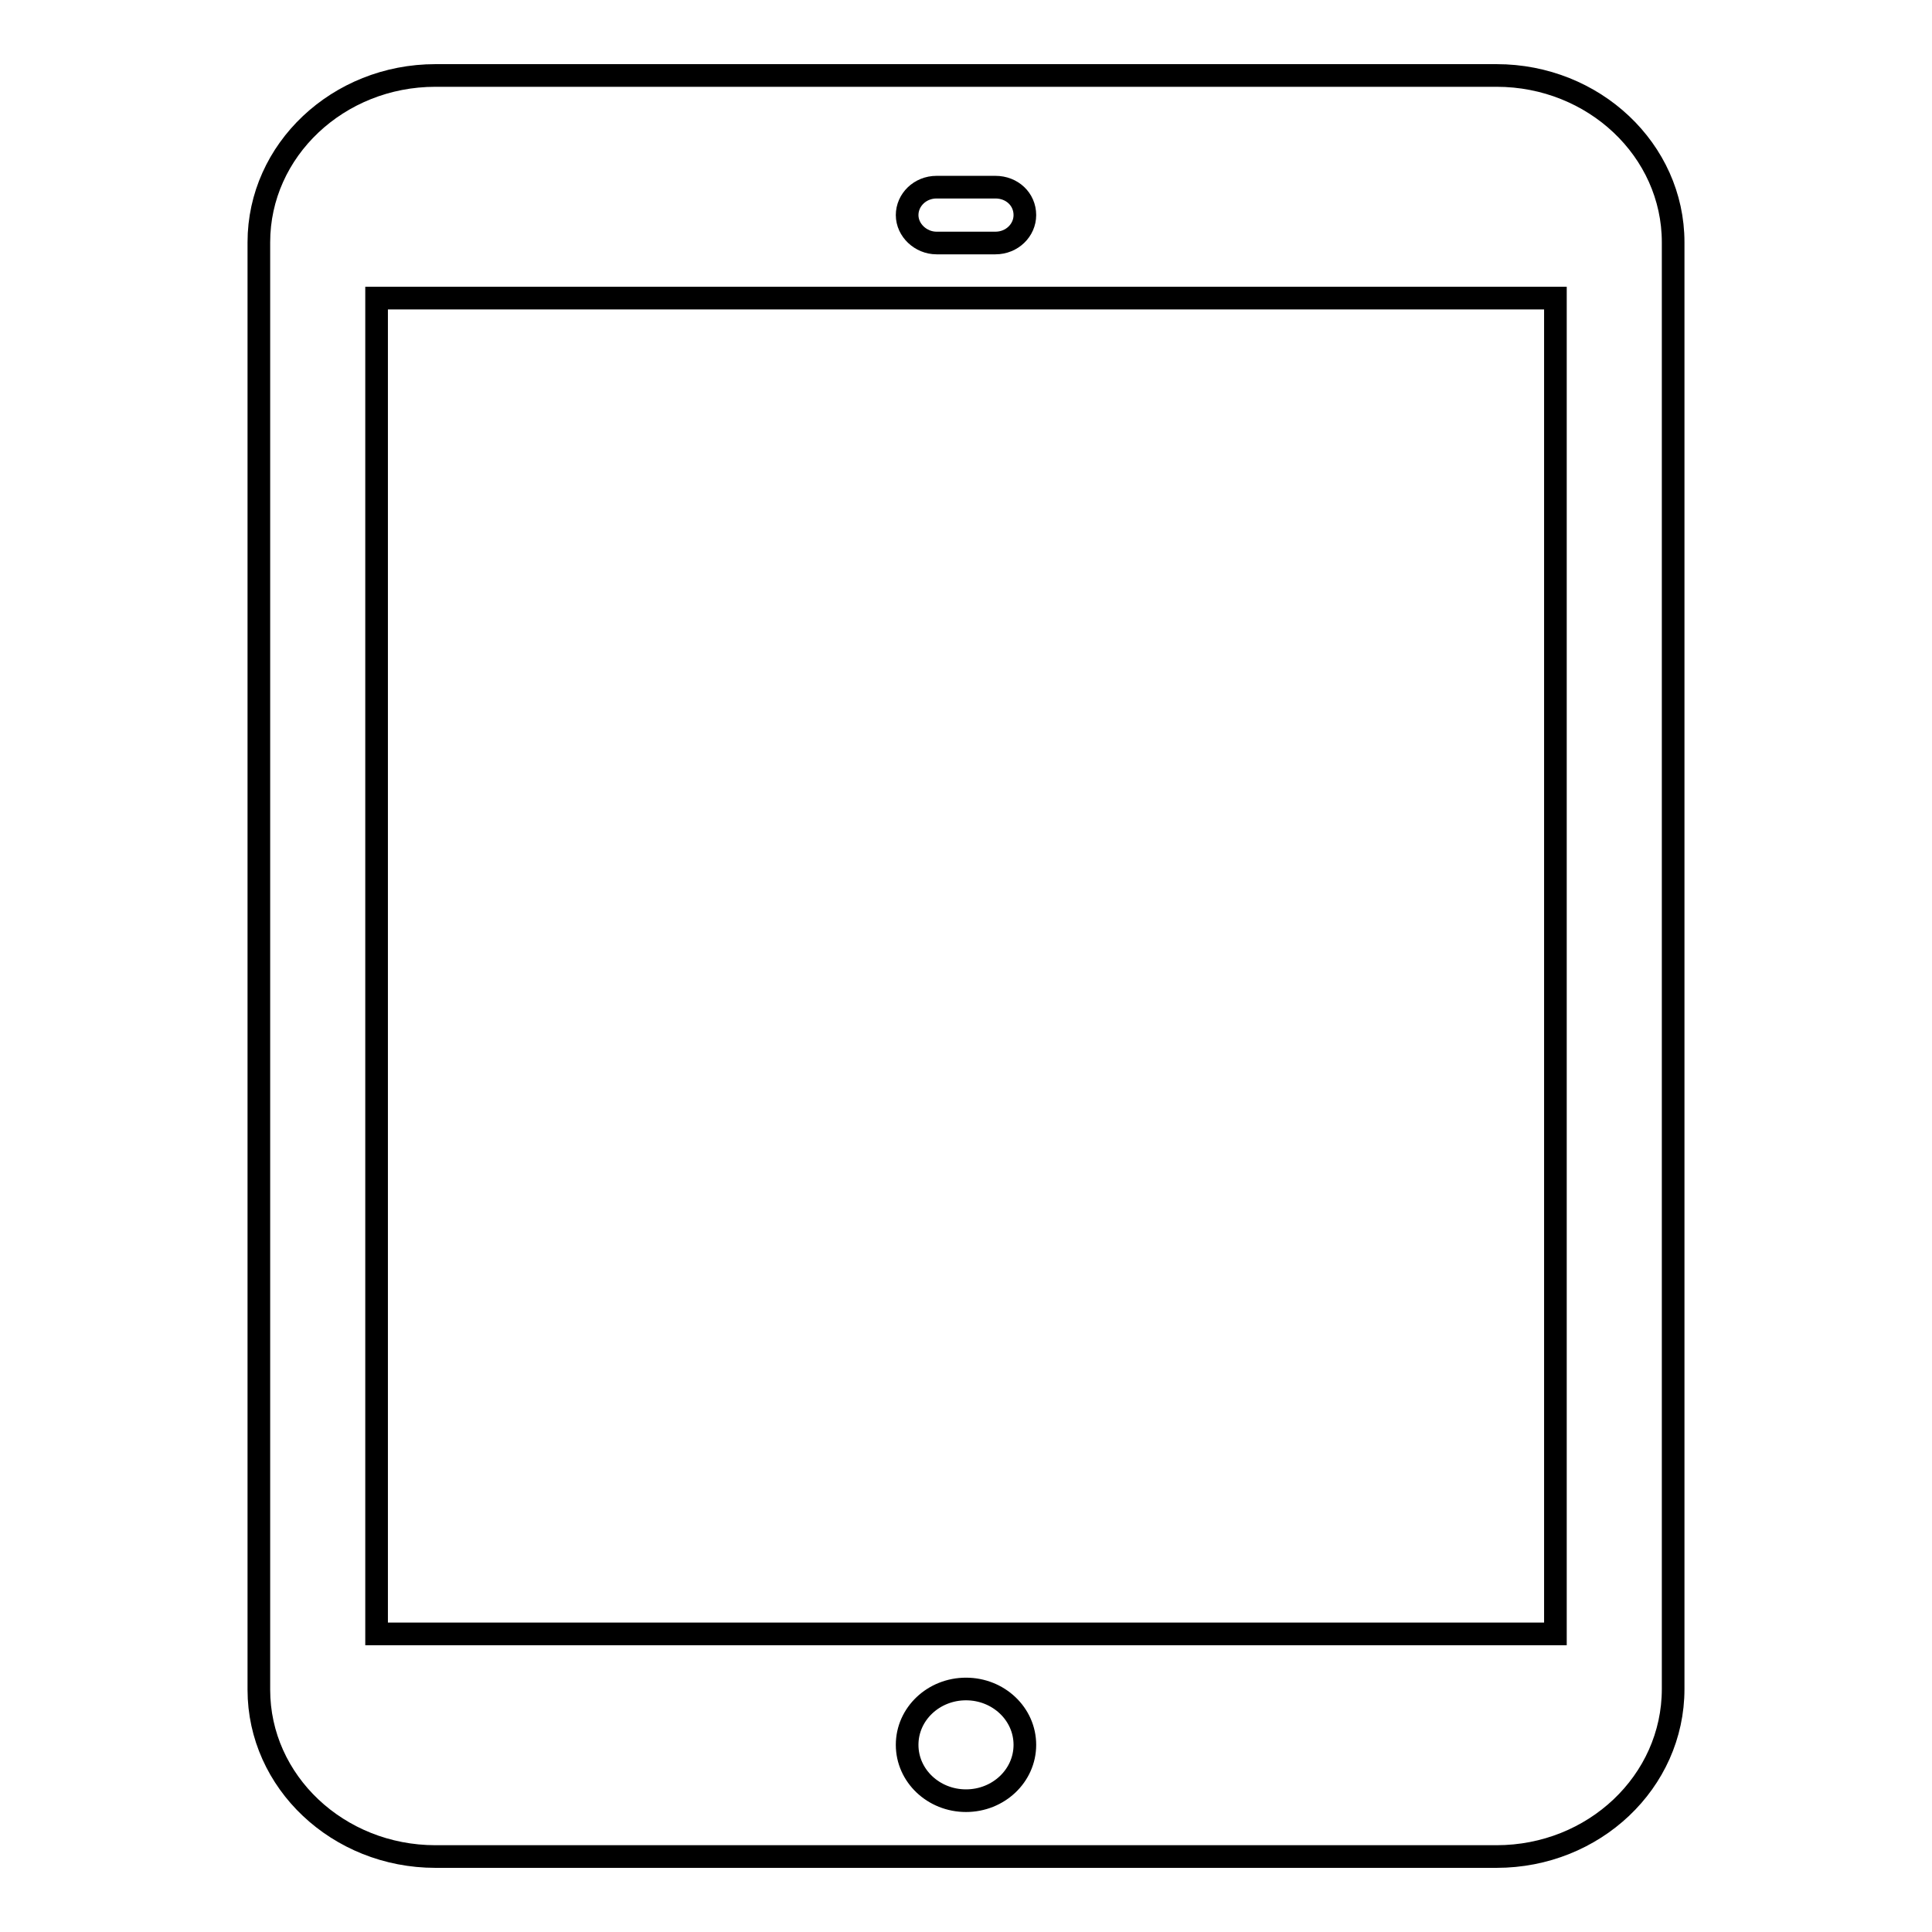
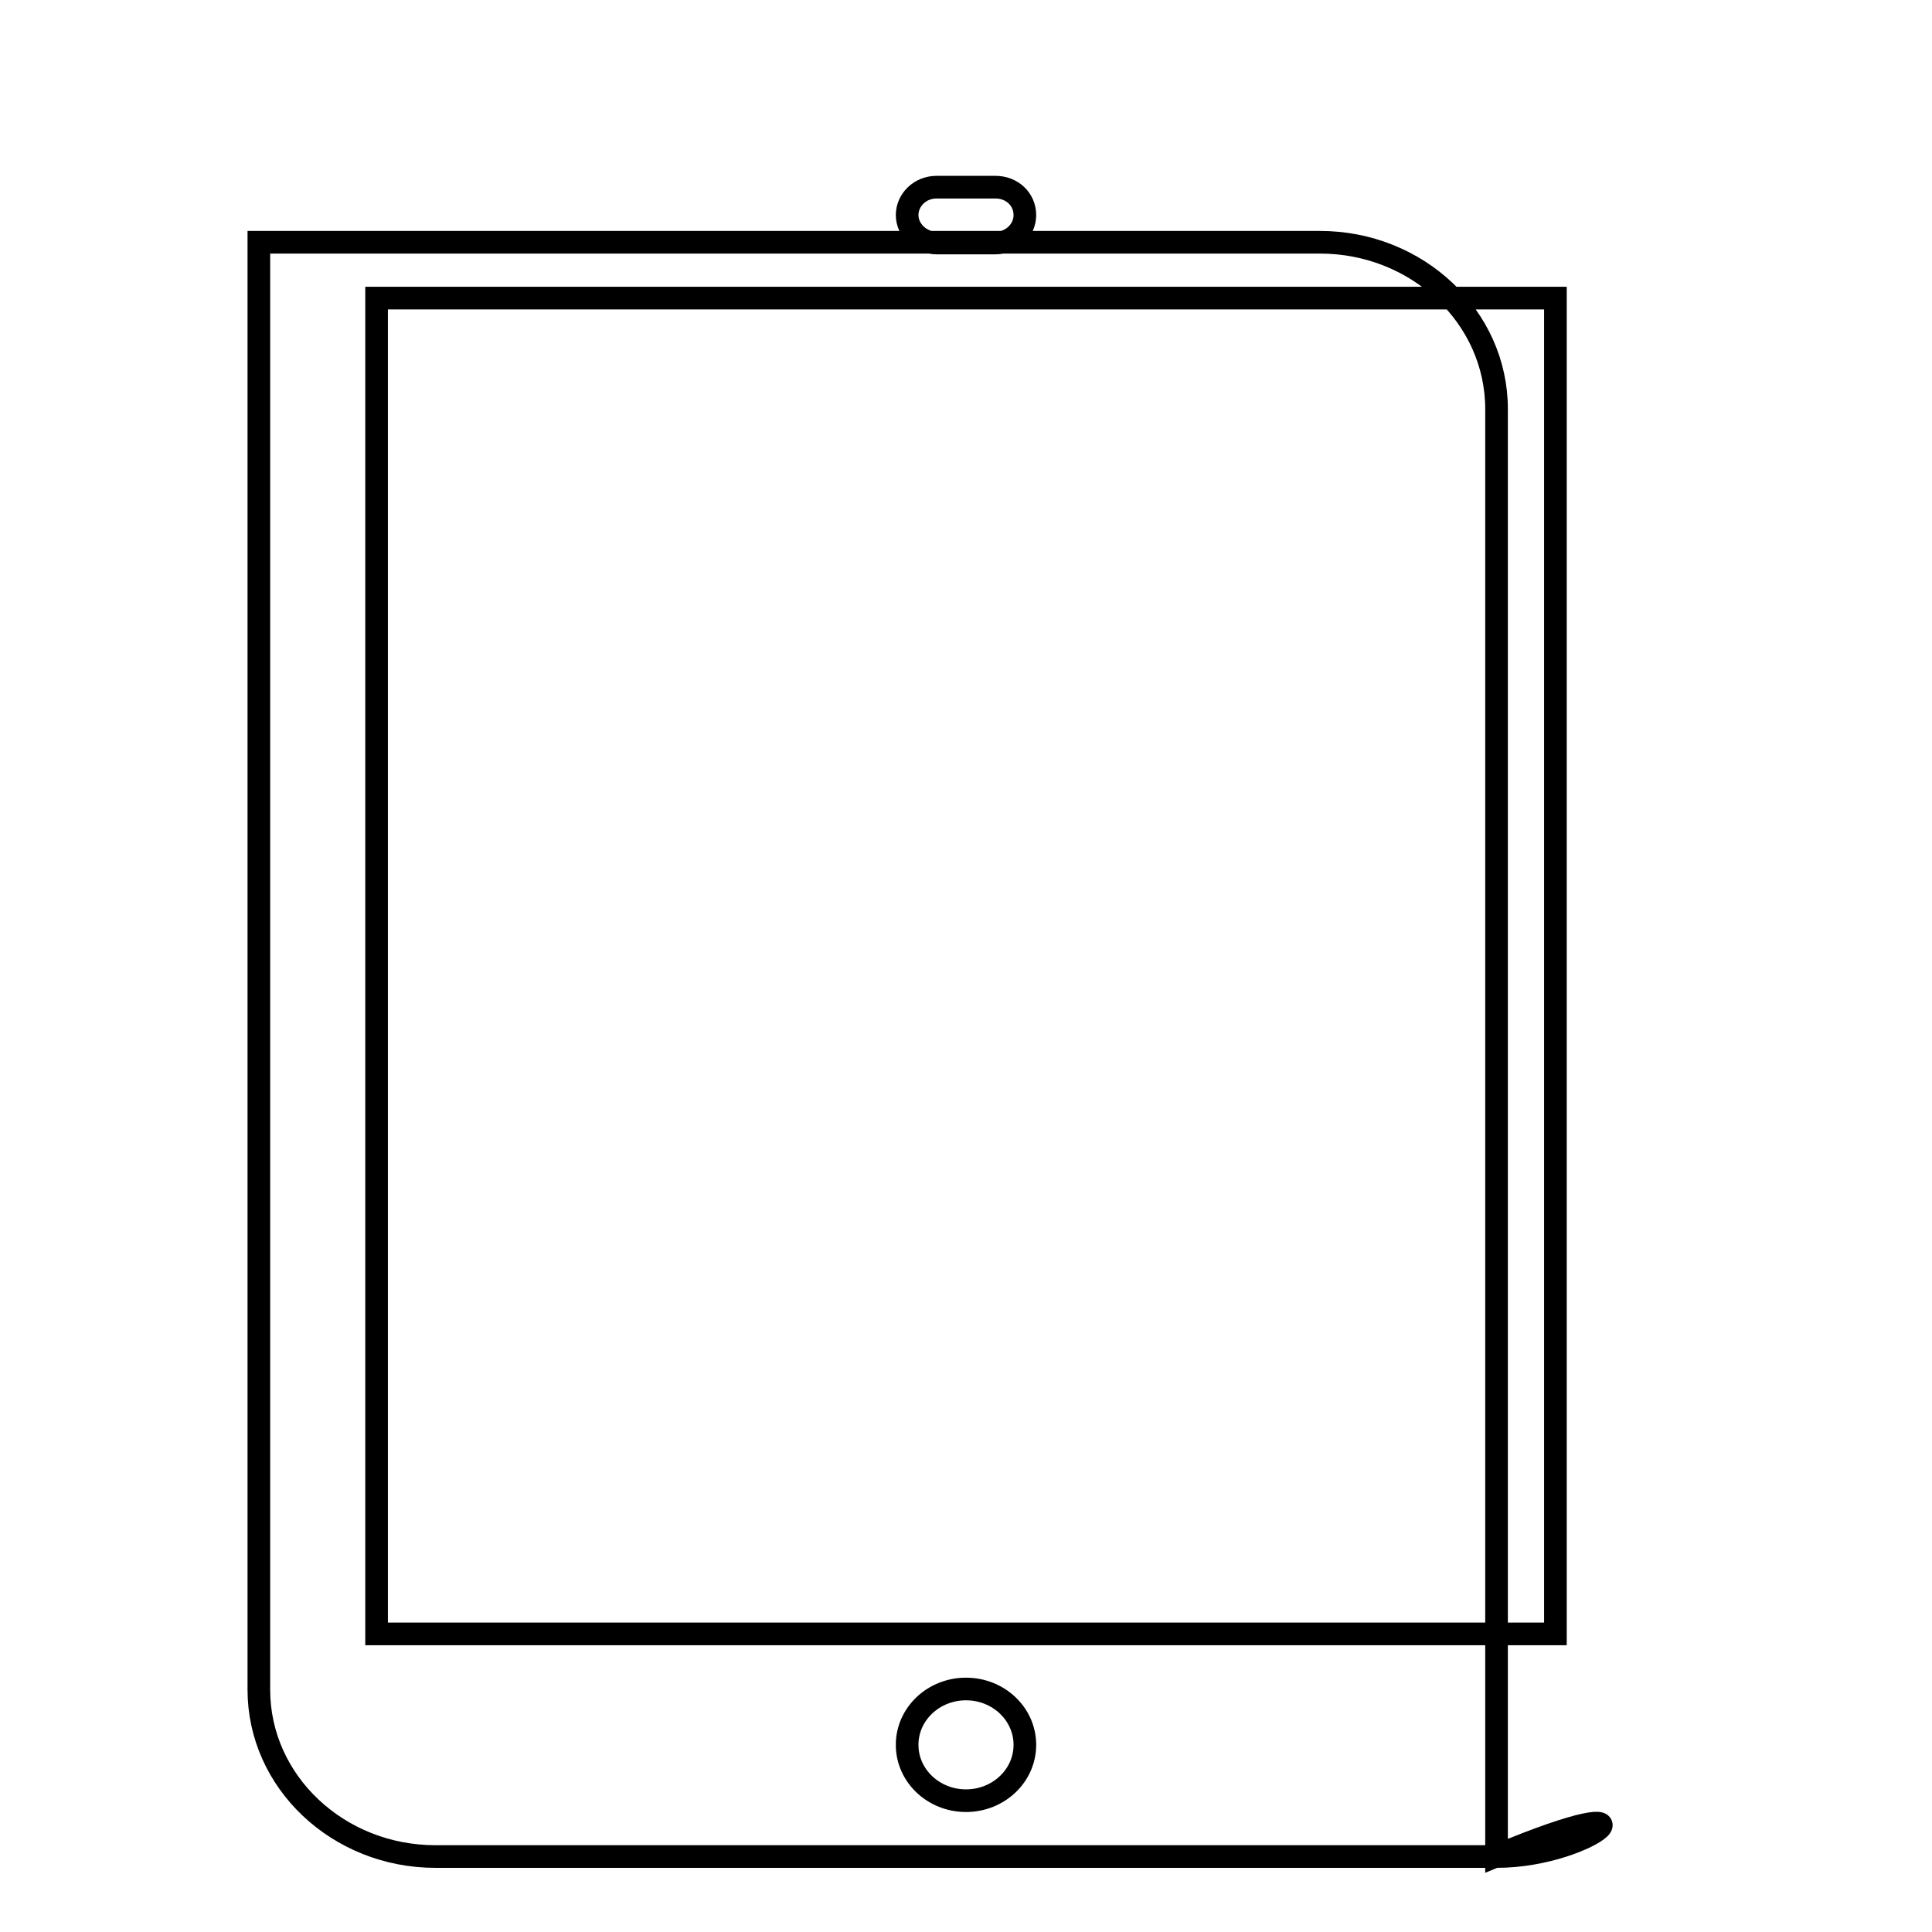
<svg xmlns="http://www.w3.org/2000/svg" version="1.1" x="0px" y="0px" viewBox="0 0 256 256" enable-background="new 0 0 256 256" xml:space="preserve">
  <g>
    <g>
-       <path stroke-width="3" fill-opacity="0" stroke="#000000" d="M198.3,246H57.7c-12.9,0-23.4-9.9-23.4-22.1V32.1C34.3,19.9,44.8,10,57.7,10h140.6c12.9,0,23.4,9.9,23.4,22.1v191.7C221.7,236.1,211.2,246,198.3,246z M128,238.6c4.3,0,7.8-3.3,7.8-7.4c0-4.1-3.5-7.4-7.8-7.4s-7.8,3.3-7.8,7.4C120.2,235.3,123.7,238.6,128,238.6z M131.9,24.8h-7.8c-2.2,0-3.9,1.7-3.9,3.7c0,2,1.8,3.7,3.9,3.7h7.8c2.2,0,3.9-1.7,3.9-3.7C135.8,26.4,134.1,24.8,131.9,24.8z M206.1,39.5H49.9v177h156.2L206.1,39.5L206.1,39.5z" />
+       <path stroke-width="3" fill-opacity="0" stroke="#000000" d="M198.3,246H57.7c-12.9,0-23.4-9.9-23.4-22.1V32.1h140.6c12.9,0,23.4,9.9,23.4,22.1v191.7C221.7,236.1,211.2,246,198.3,246z M128,238.6c4.3,0,7.8-3.3,7.8-7.4c0-4.1-3.5-7.4-7.8-7.4s-7.8,3.3-7.8,7.4C120.2,235.3,123.7,238.6,128,238.6z M131.9,24.8h-7.8c-2.2,0-3.9,1.7-3.9,3.7c0,2,1.8,3.7,3.9,3.7h7.8c2.2,0,3.9-1.7,3.9-3.7C135.8,26.4,134.1,24.8,131.9,24.8z M206.1,39.5H49.9v177h156.2L206.1,39.5L206.1,39.5z" />
    </g>
  </g>
</svg>